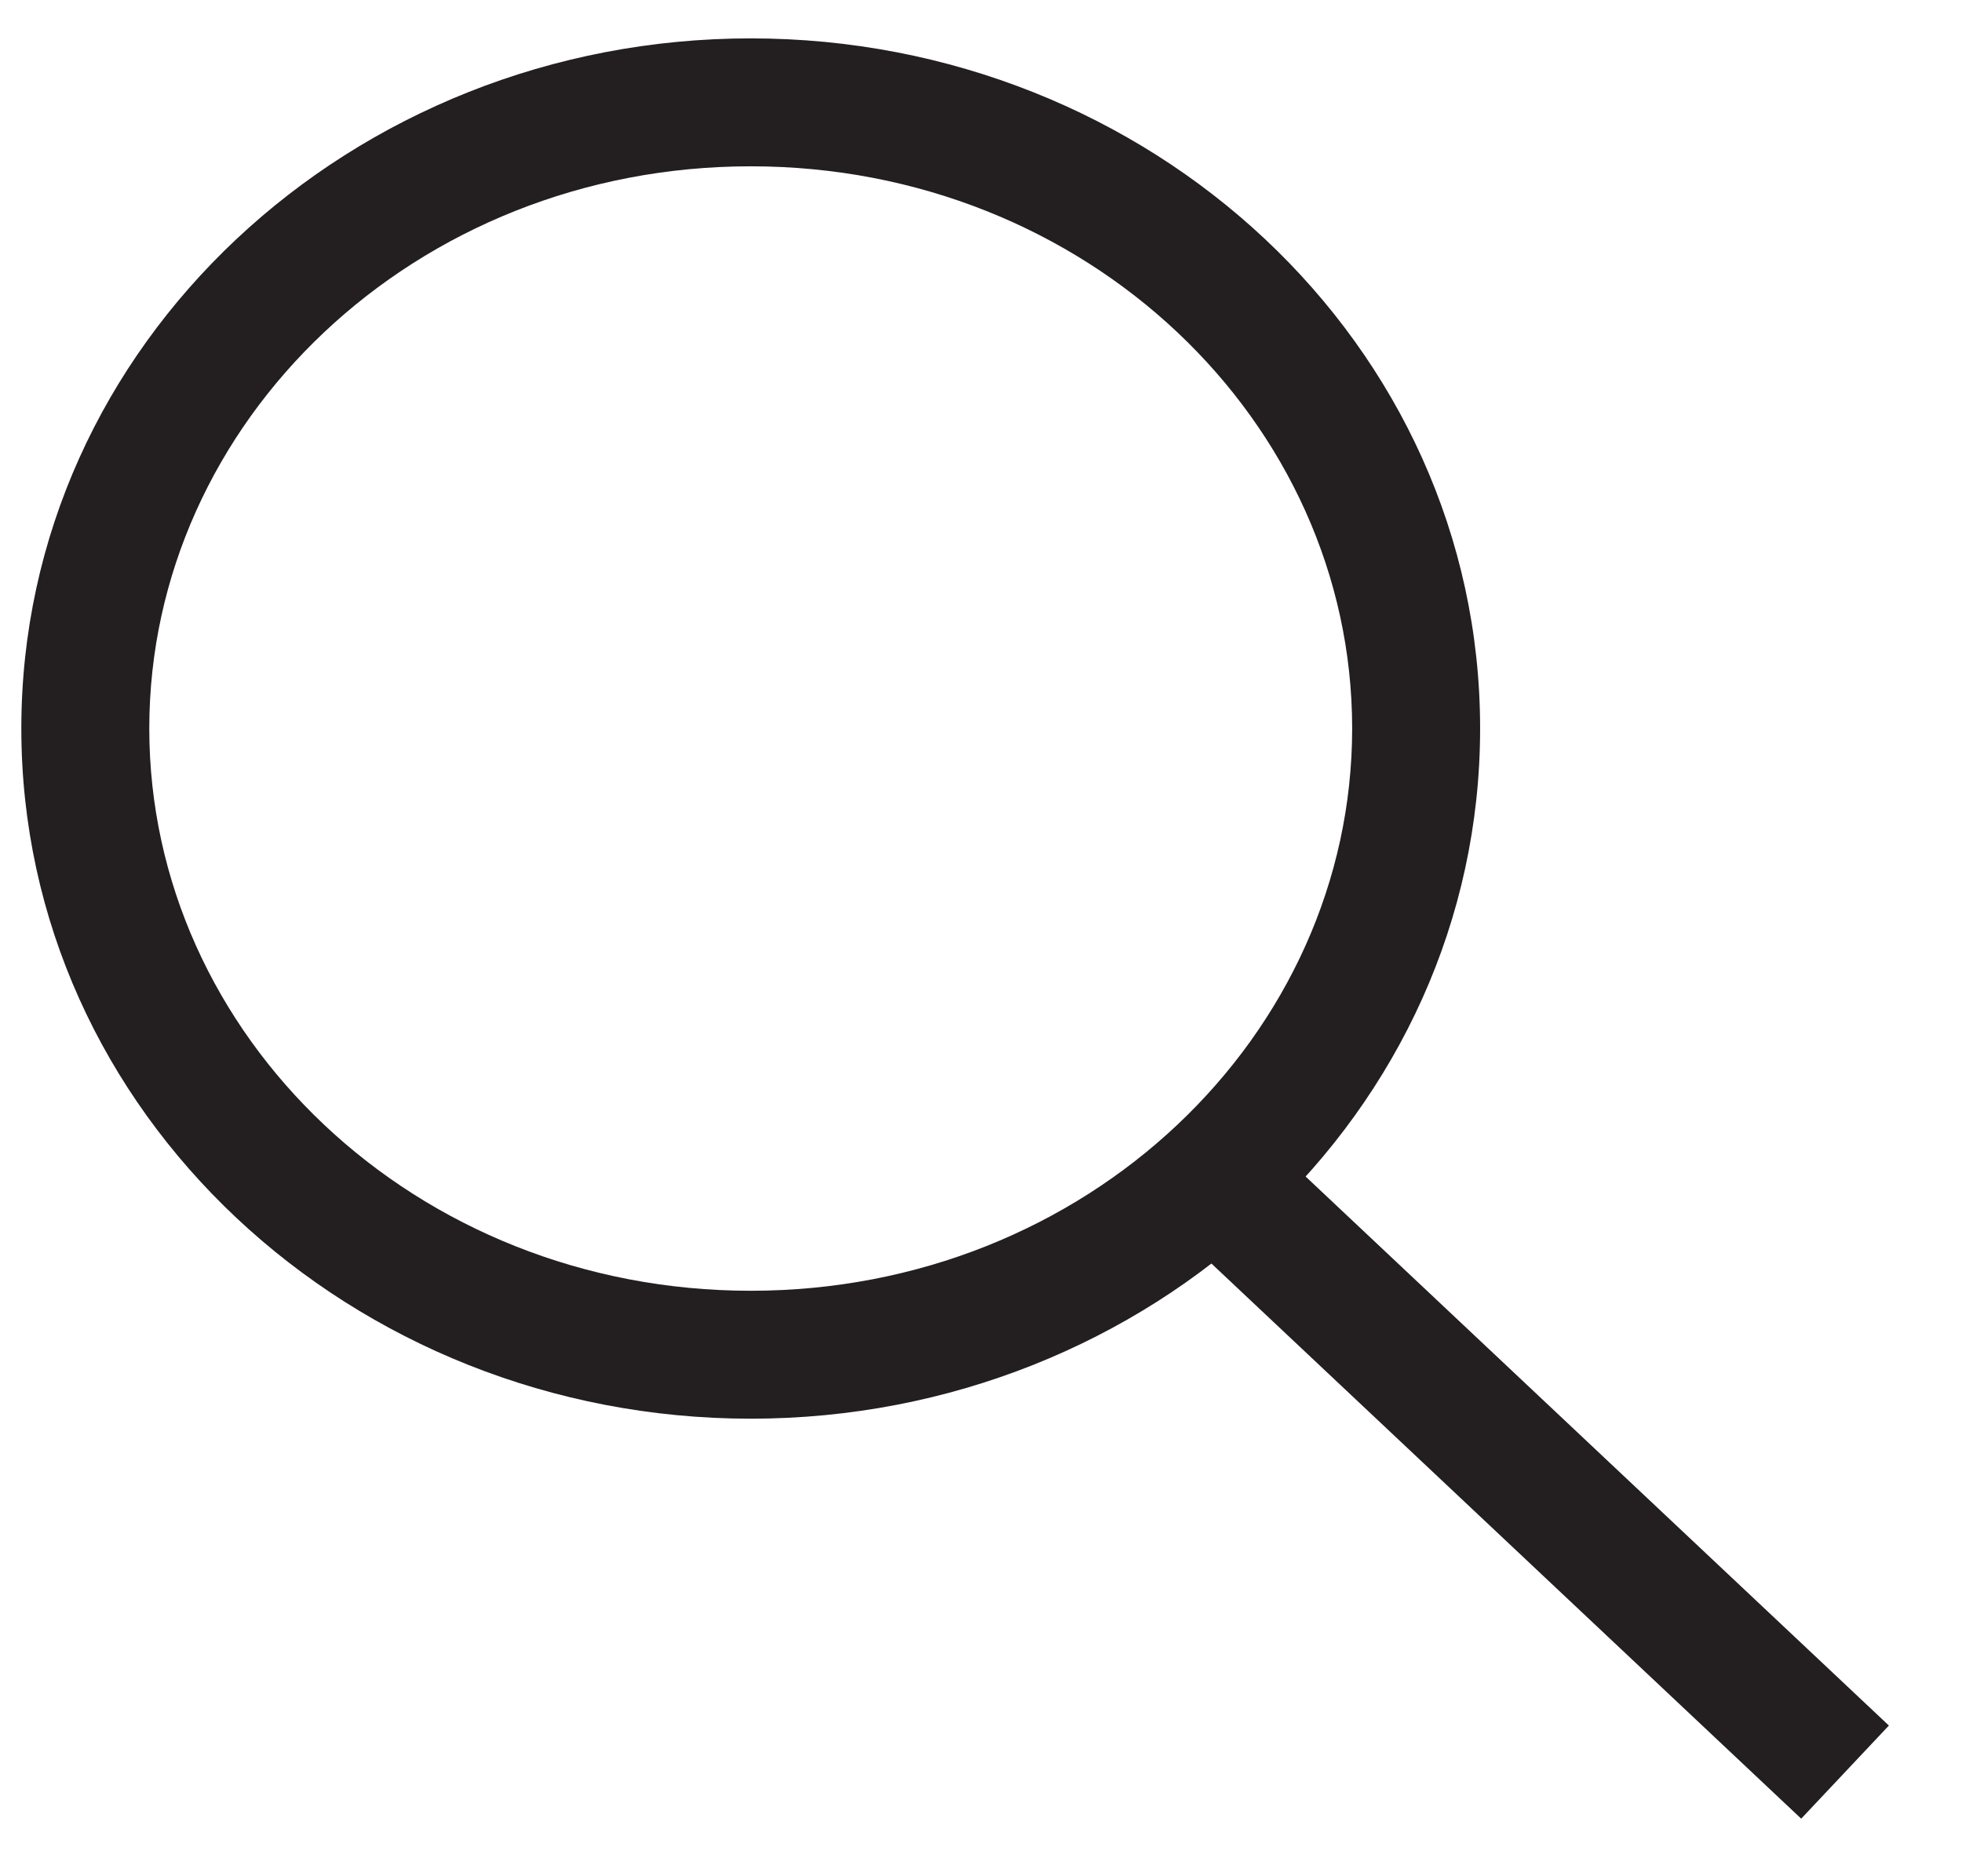
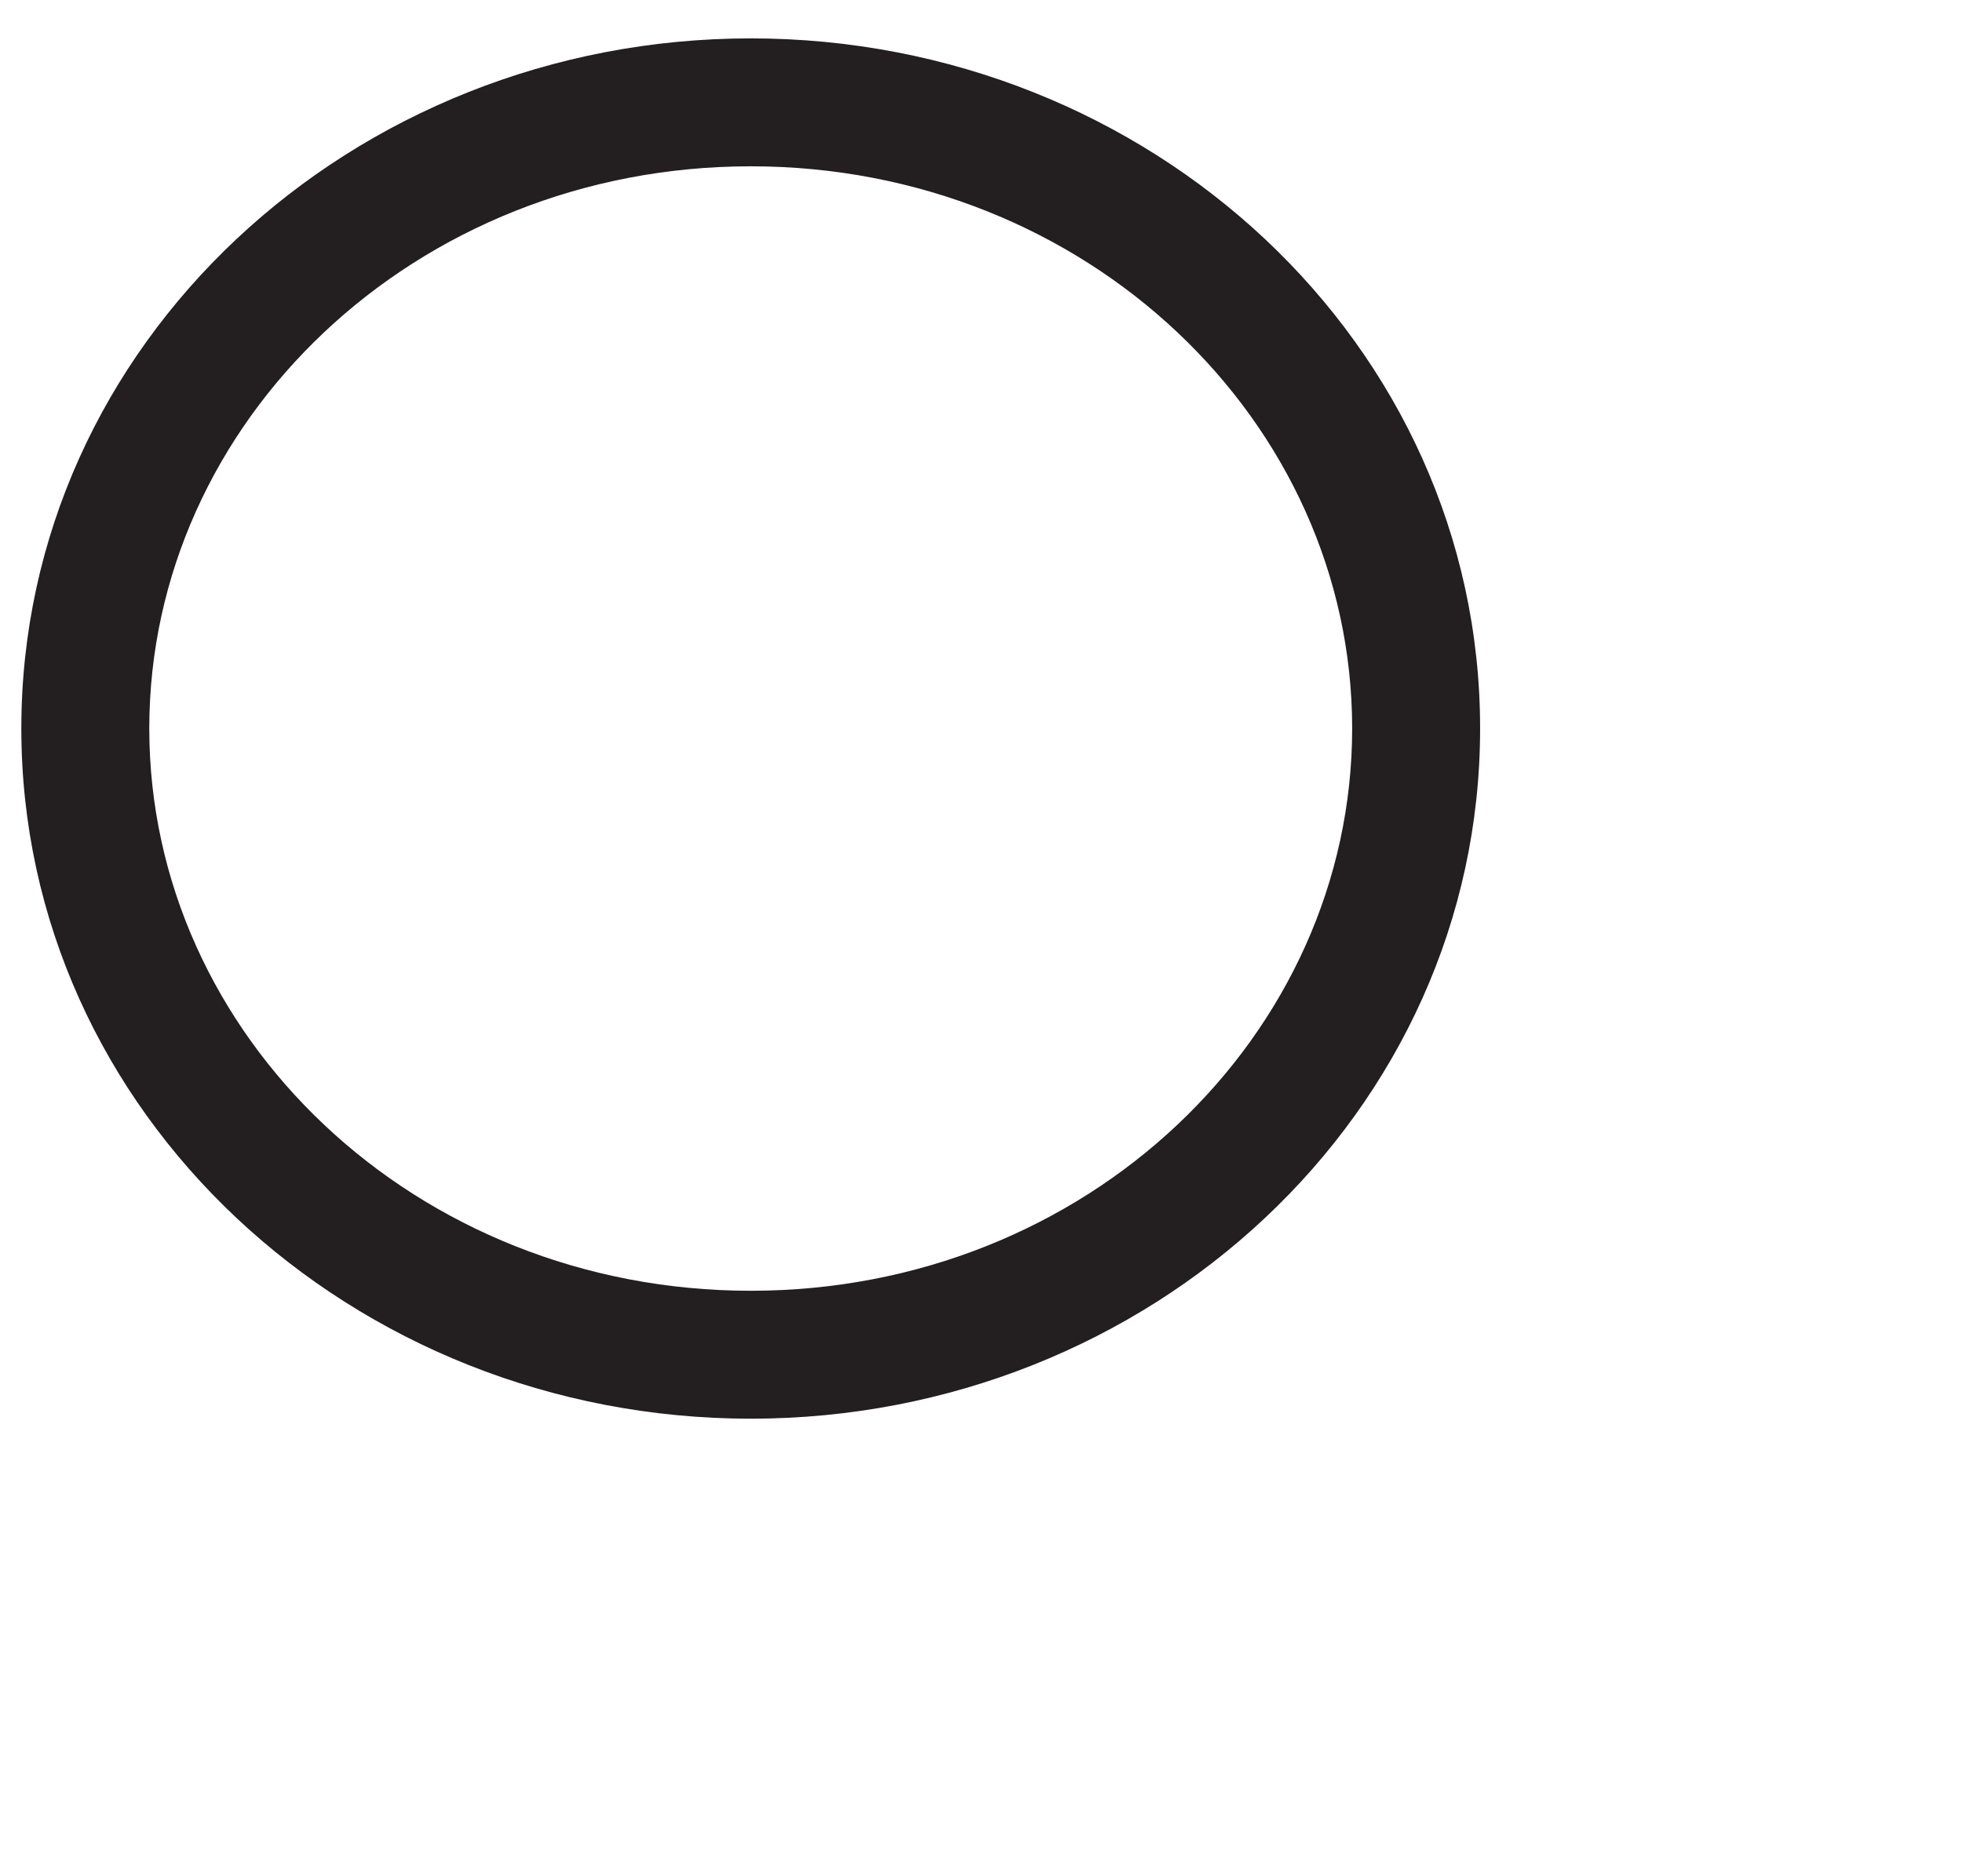
<svg xmlns="http://www.w3.org/2000/svg" xmlns:xlink="http://www.w3.org/1999/xlink" width="23" height="22" viewBox="0 0 23 22" version="1.1">
  <title>Search</title>
  <desc>Created using Figma</desc>
  <g id="Canvas" transform="translate(-3717 -10984)">
    <g id="Search">
      <g id="Stroke 1">
        <use xlink:href="#path0_stroke" transform="translate(3718 10985.2)" fill="#231F20" />
      </g>
      <g id="Stroke 3">
        <use xlink:href="#path1_stroke" transform="translate(3731.11 10997.7)" fill="#231F20" />
      </g>
    </g>
  </g>
  <defs>
    <path id="path0_stroke" d="M 14.851 7.341C 14.851 10.941 11.738 13.935 7.801 13.935L 7.801 15.435C 12.48 15.435 16.351 11.853 16.351 7.341L 14.851 7.341ZM 7.801 13.935C 3.864 13.935 0.75 10.941 0.75 7.341L -0.75 7.341C -0.75 11.853 3.122 15.435 7.801 15.435L 7.801 13.935ZM 0.75 7.341C 0.75 3.744 3.864 0.75 7.801 0.75L 7.801 -0.75C 3.122 -0.75 -0.75 2.831 -0.75 7.341L 0.75 7.341ZM 7.801 0.75C 11.738 0.75 14.851 3.744 14.851 7.341L 16.351 7.341C 16.351 2.832 12.48 -0.75 7.801 -0.75L 7.801 0.75Z" />
-     <path id="path1_stroke" d="M -0.514 0.546L 7.005 7.625L 8.033 6.533L 0.514 -0.546L -0.514 0.546Z" />
  </defs>
</svg>